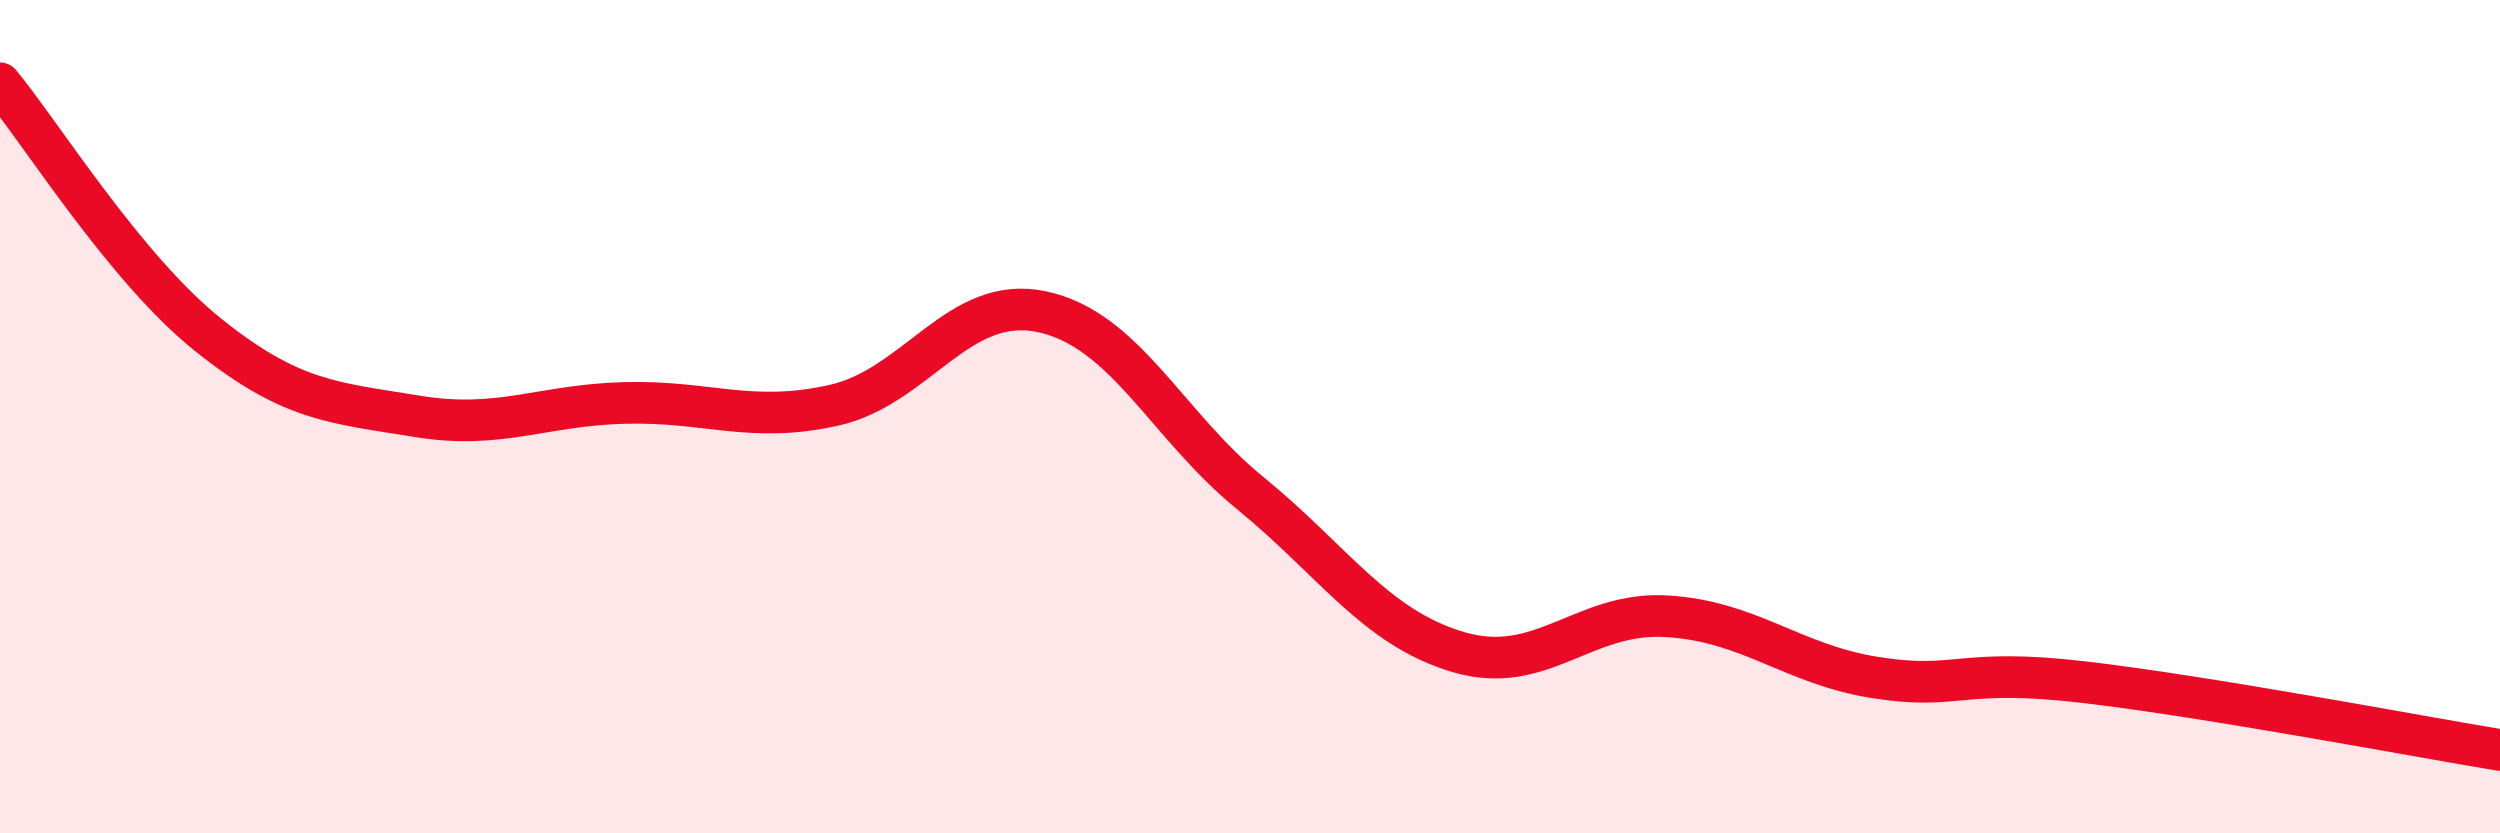
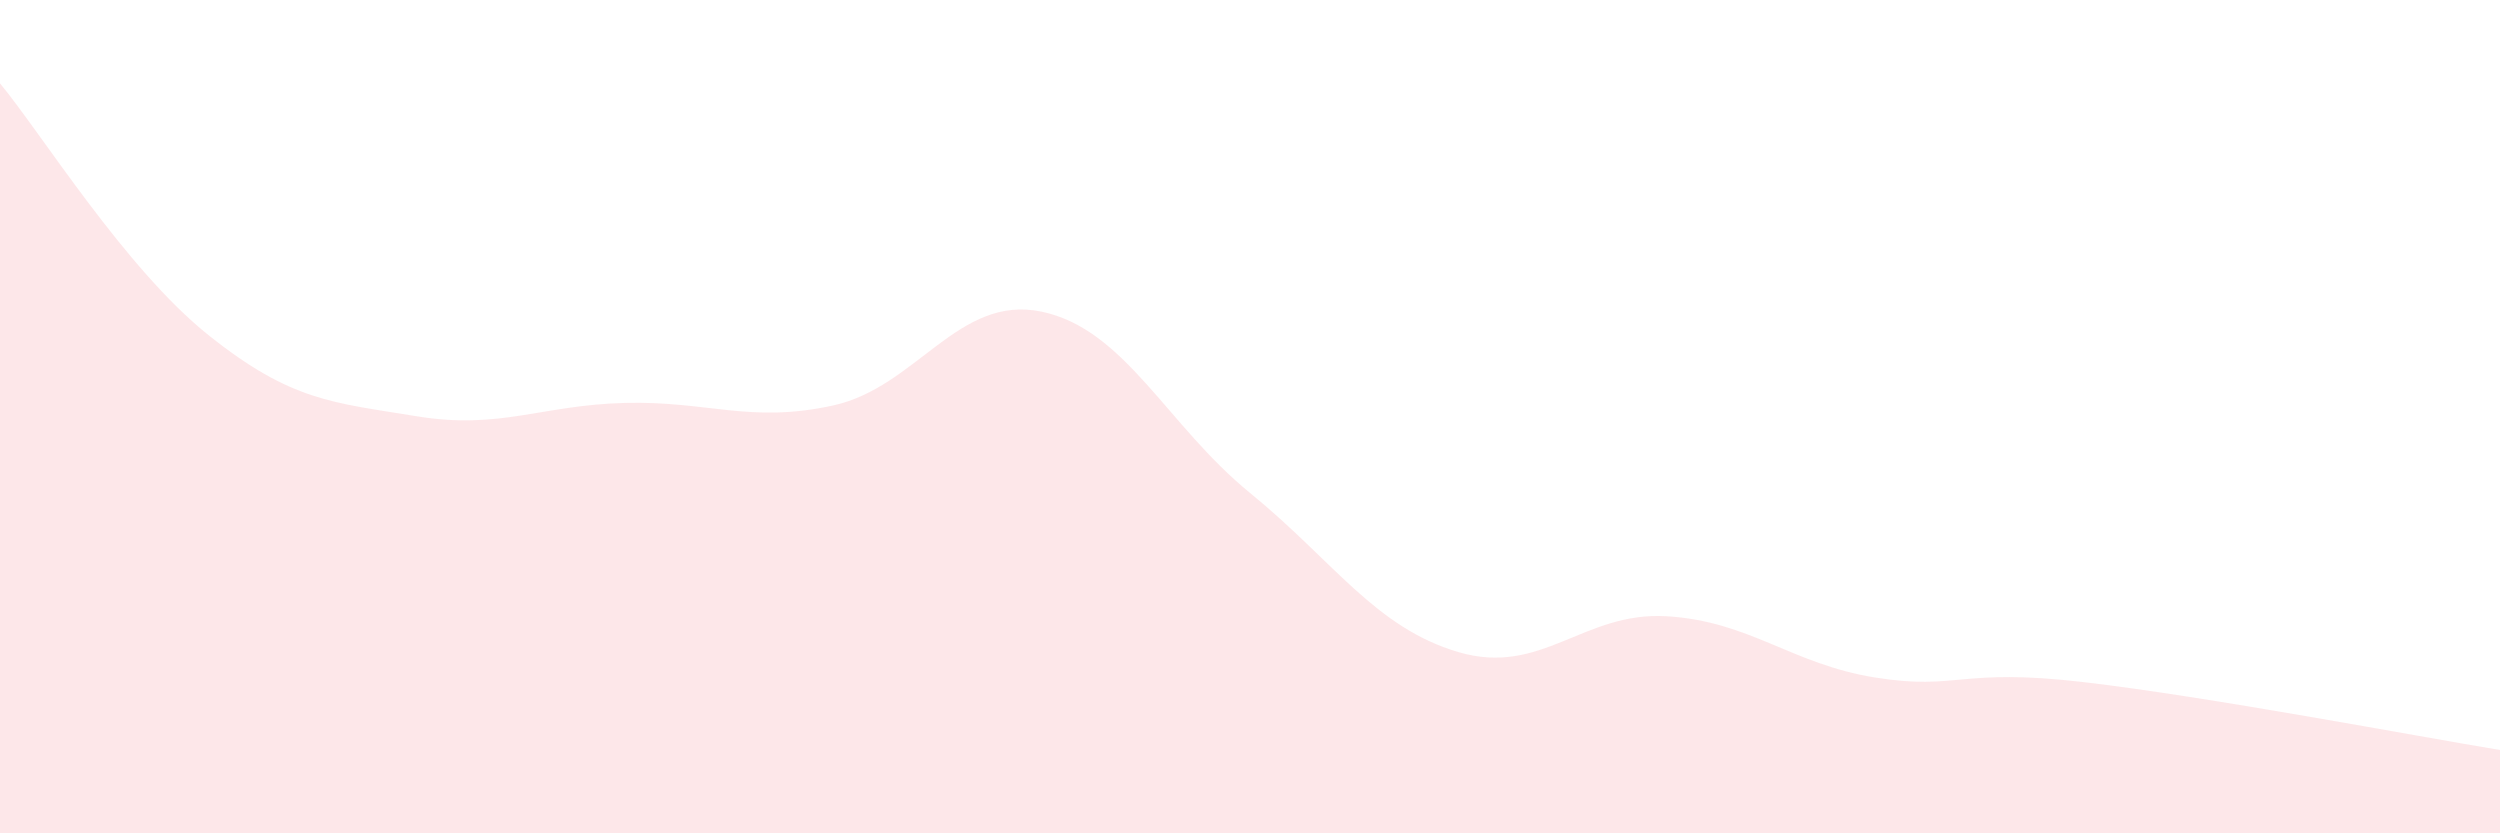
<svg xmlns="http://www.w3.org/2000/svg" width="60" height="20" viewBox="0 0 60 20">
  <path d="M 0,2 C 1,3.21 3,6.44 5,8.04 C 7,9.64 8,9.66 10,9.99 C 12,10.32 13,9.72 15,9.67 C 17,9.62 18,10.17 20,9.73 C 22,9.29 23,7.06 25,7.48 C 27,7.9 28,10.2 30,11.83 C 32,13.46 33,15.06 35,15.65 C 37,16.24 38,14.67 40,14.79 C 42,14.91 43,15.94 45,16.26 C 47,16.58 47,16.02 50,16.37 C 53,16.72 58,17.67 60,18L60 20L0 20Z" fill="#EB0A25" opacity="0.1" stroke-linecap="round" stroke-linejoin="round" />
-   <path d="M 0,2 C 1,3.21 3,6.44 5,8.04 C 7,9.64 8,9.66 10,9.99 C 12,10.32 13,9.72 15,9.67 C 17,9.62 18,10.17 20,9.73 C 22,9.29 23,7.06 25,7.48 C 27,7.9 28,10.2 30,11.83 C 32,13.46 33,15.06 35,15.65 C 37,16.24 38,14.67 40,14.79 C 42,14.91 43,15.94 45,16.26 C 47,16.58 47,16.02 50,16.37 C 53,16.72 58,17.67 60,18" stroke="#EB0A25" stroke-width="1" fill="none" stroke-linecap="round" stroke-linejoin="round" />
</svg>